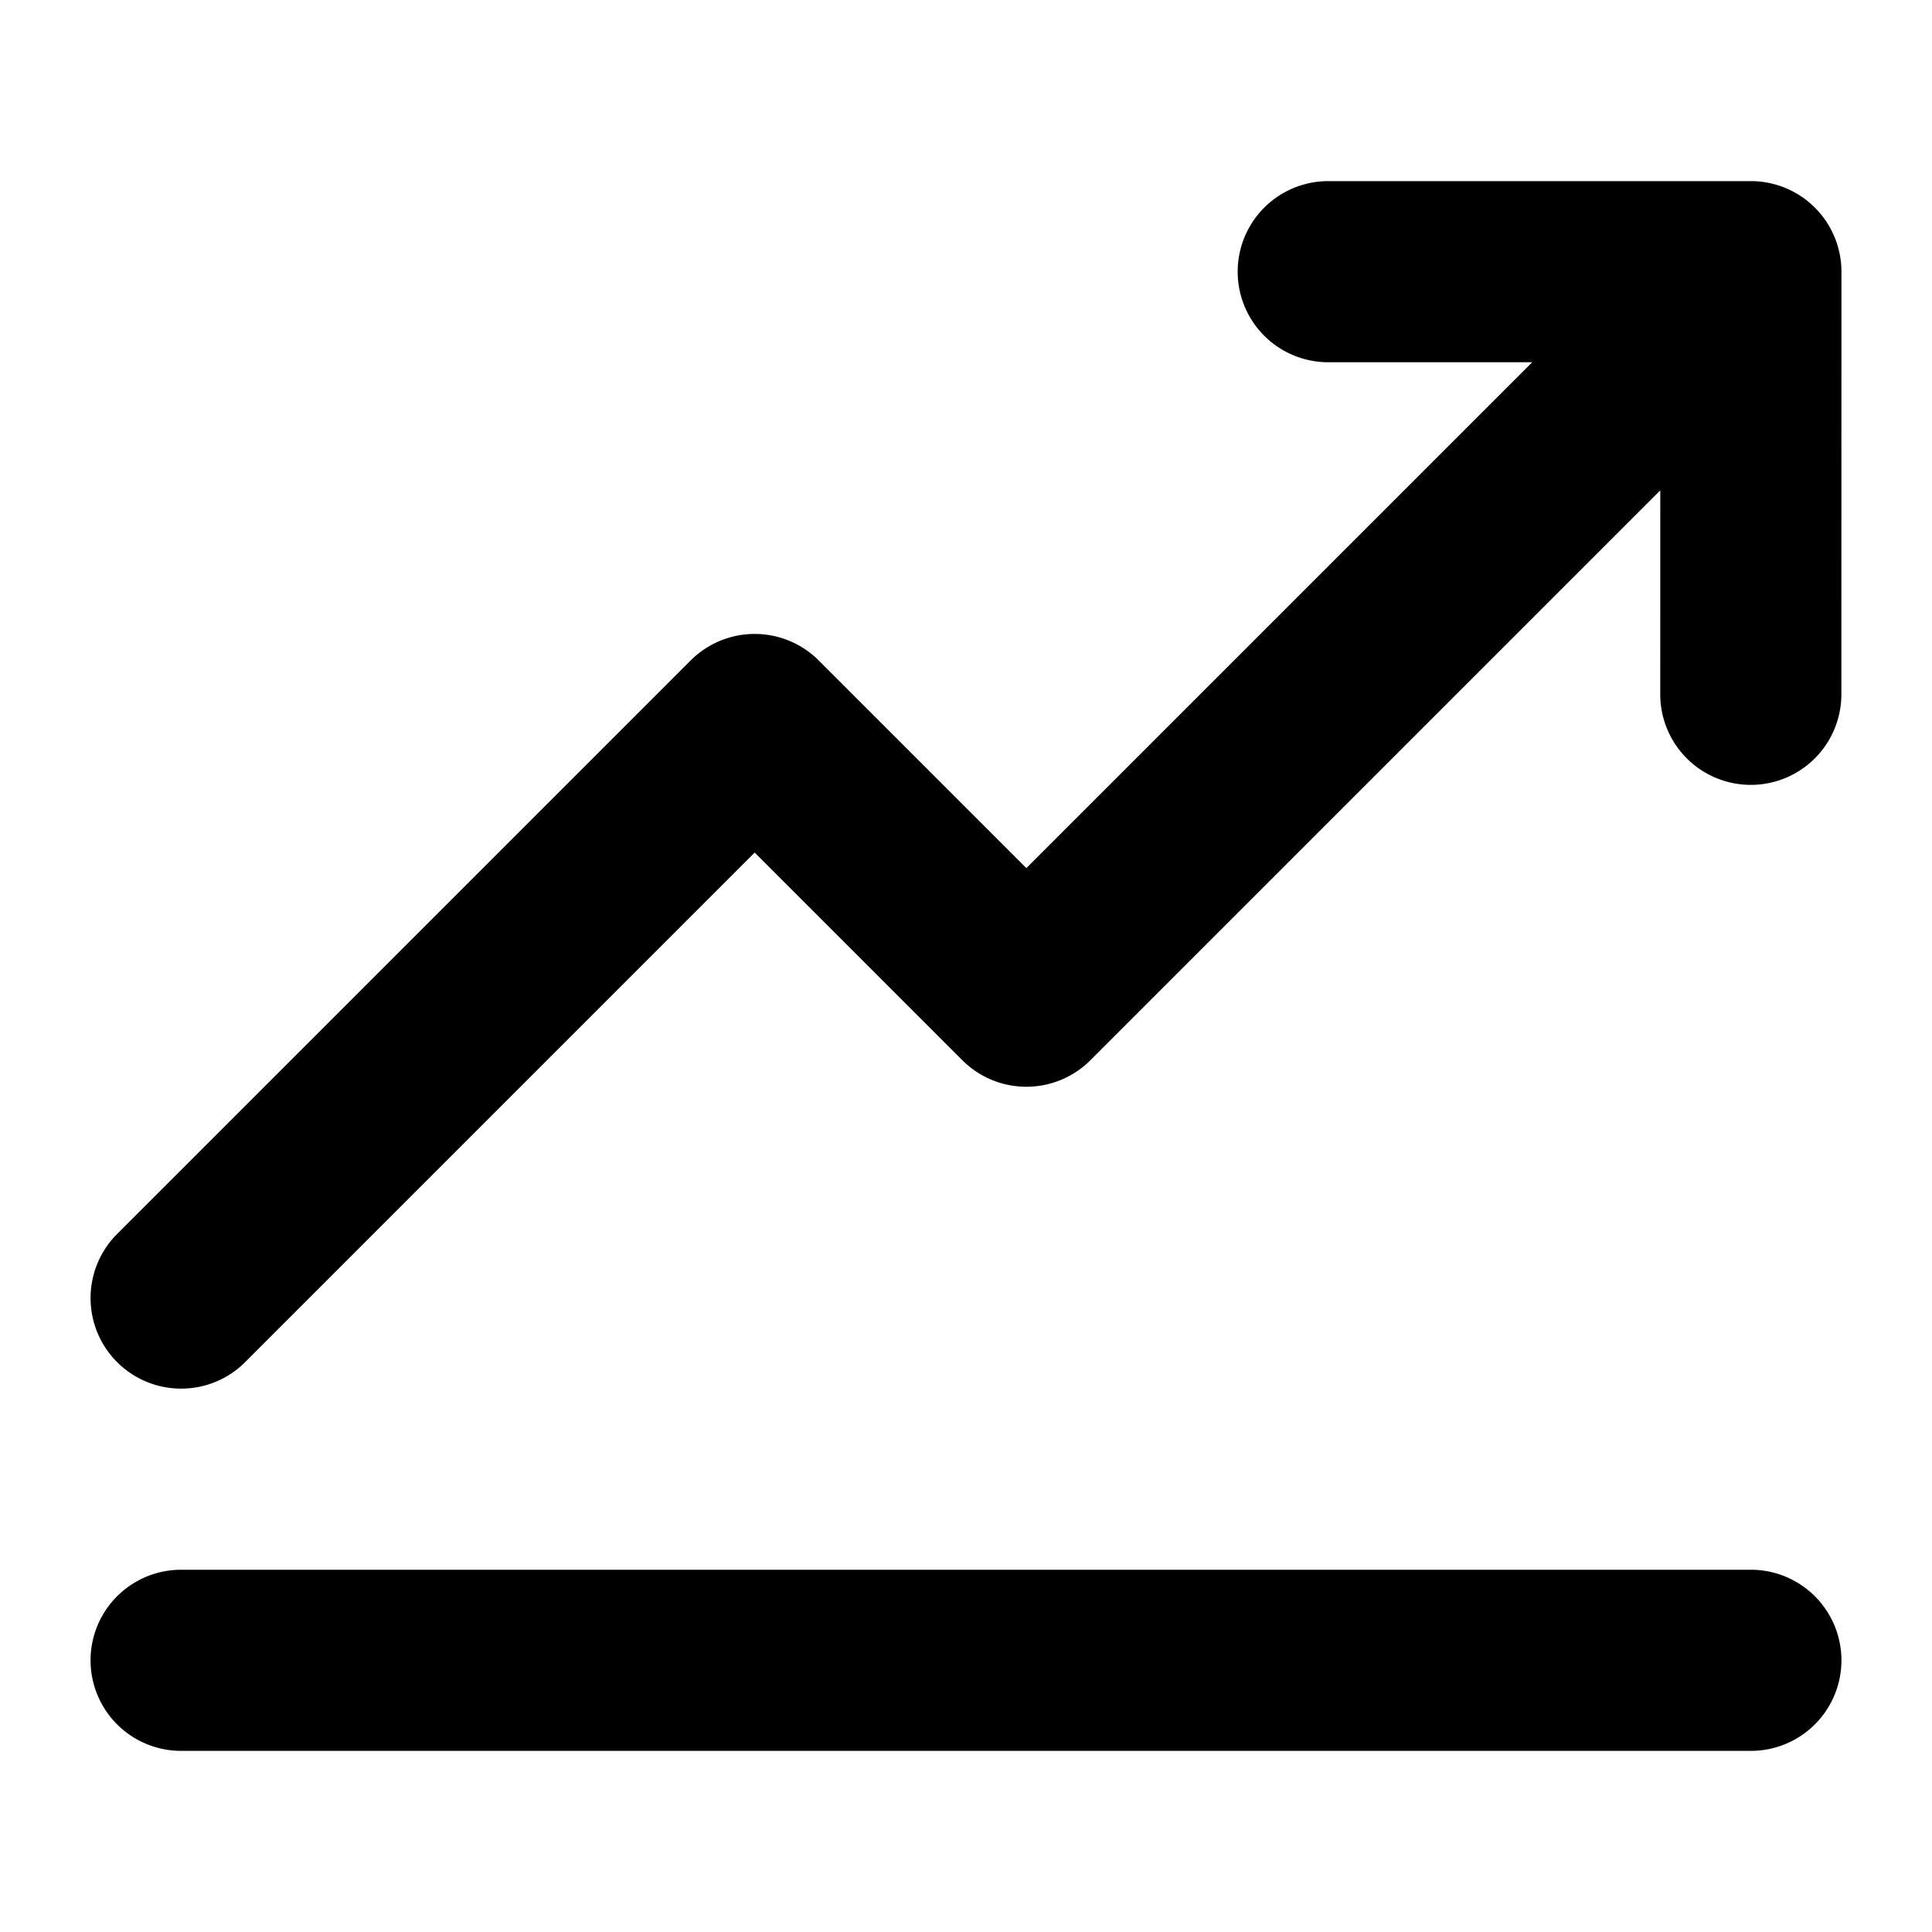
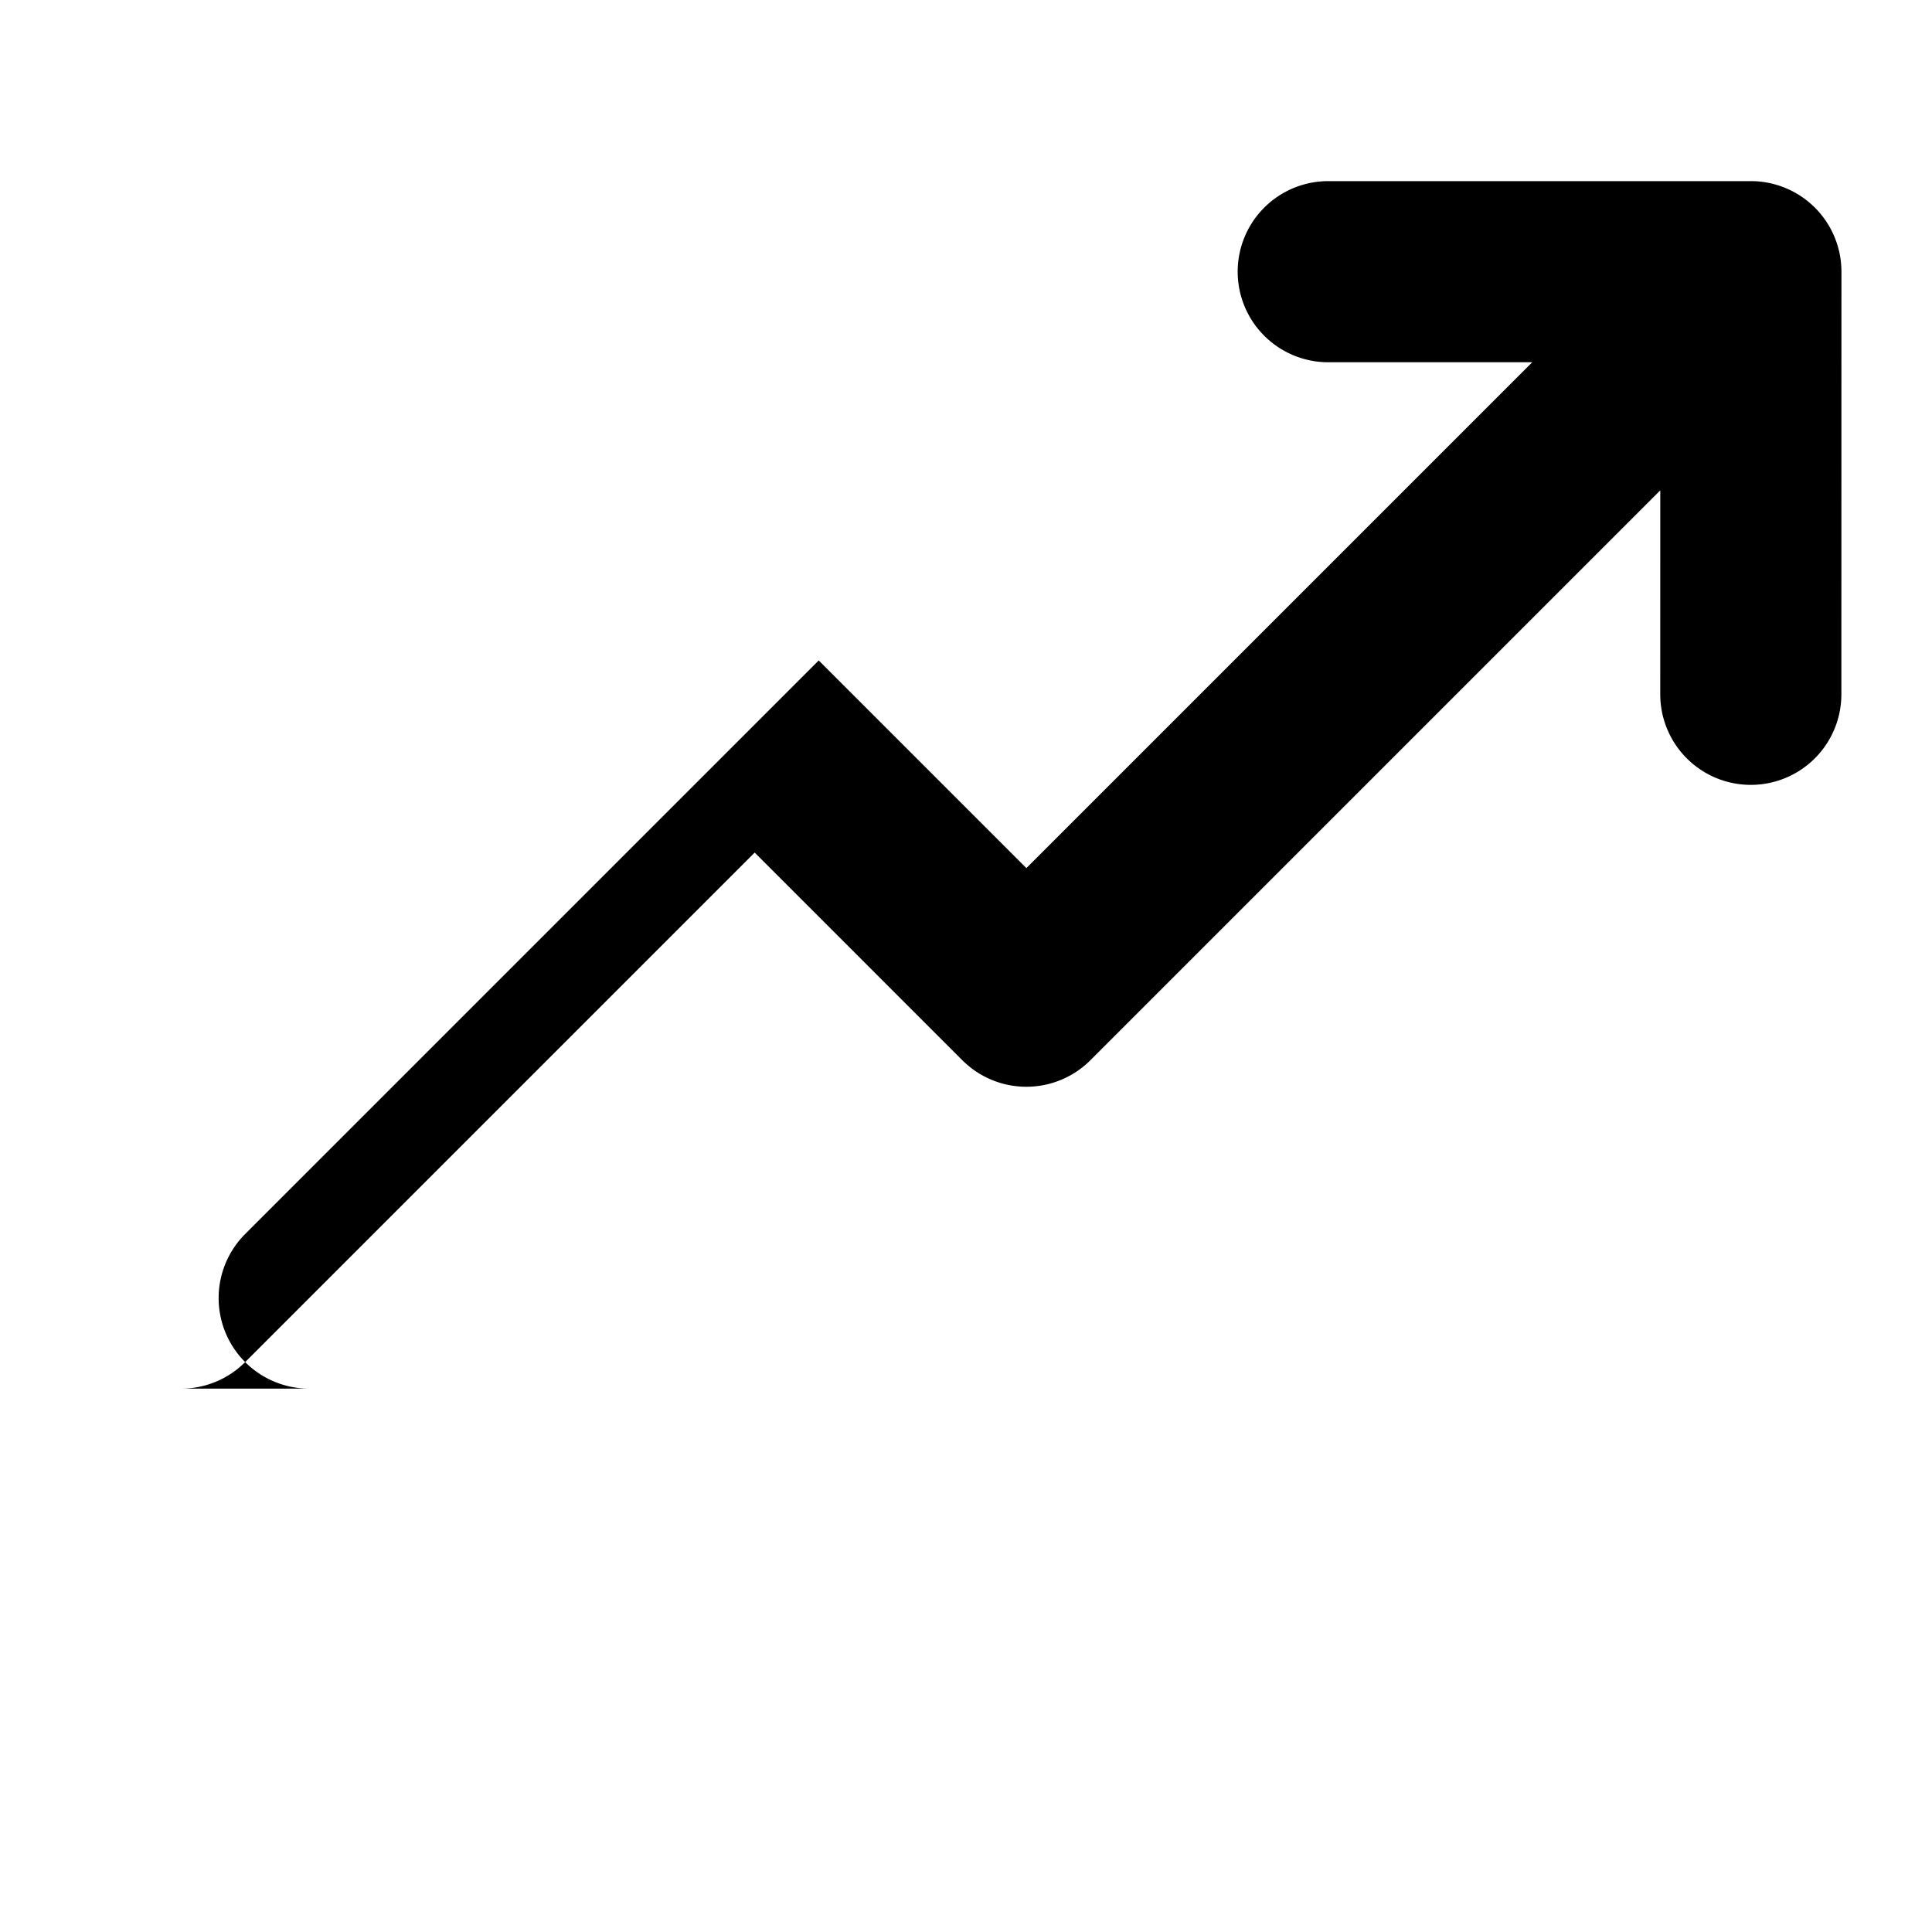
<svg xmlns="http://www.w3.org/2000/svg" height="512" viewBox="0 0 512 512" width="512">
  <g id="Solid">
-     <path d="m48 368a23.928 23.928 0 0 0 16.971-7.029l135.029-135.03 55.029 55.03a24 24 0 0 0 33.942 0l151.02-151.02-.009 54.049a24 24 0 0 0 24 24 24 24 0 0 0 24-24l.018-112a24 24 0 0 0 -24-24h-112a24 24 0 0 0 0 48h54.059l-134.059 134.059-55.029-55.03a24 24 0 0 0 -33.942 0l-152 152a24 24 0 0 0 16.971 40.971z" />
-     <path d="m464 416h-416a24 24 0 0 0 0 48h416a24 24 0 0 0 0-48z" />
+     <path d="m48 368a23.928 23.928 0 0 0 16.971-7.029l135.029-135.03 55.029 55.03a24 24 0 0 0 33.942 0l151.02-151.02-.009 54.049a24 24 0 0 0 24 24 24 24 0 0 0 24-24l.018-112a24 24 0 0 0 -24-24h-112a24 24 0 0 0 0 48h54.059l-134.059 134.059-55.029-55.03l-152 152a24 24 0 0 0 16.971 40.971z" />
  </g>
</svg>